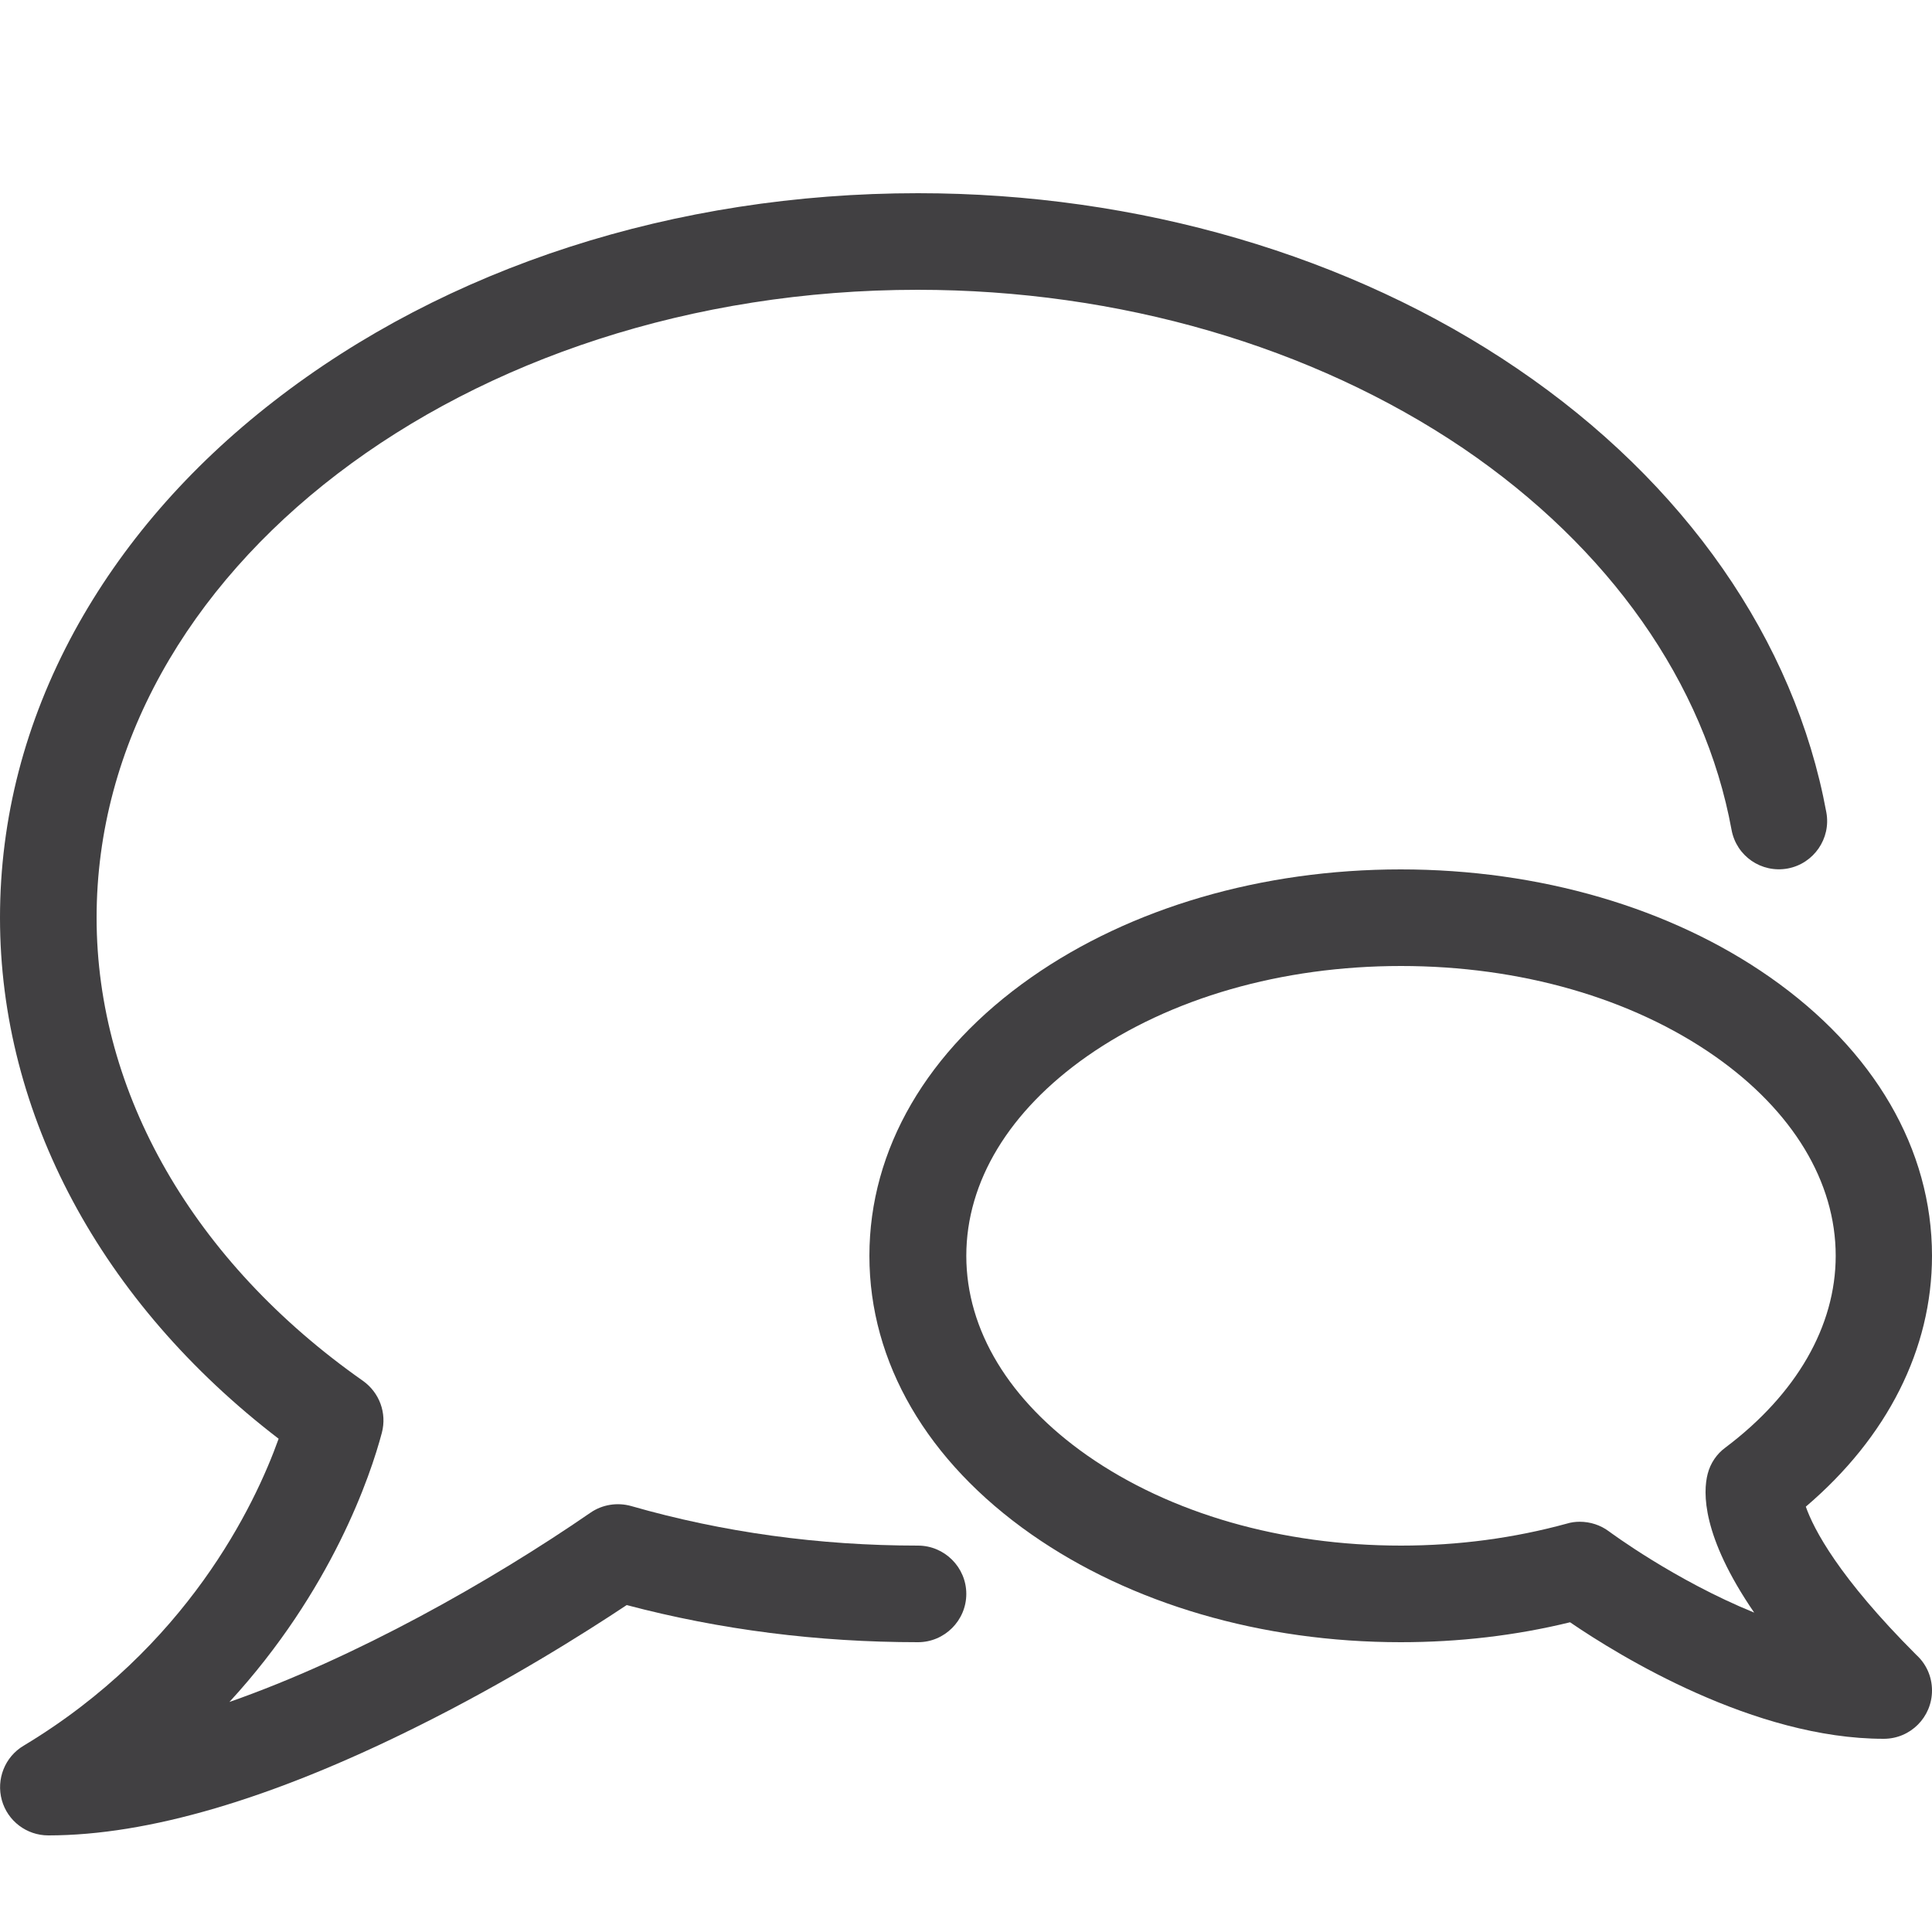
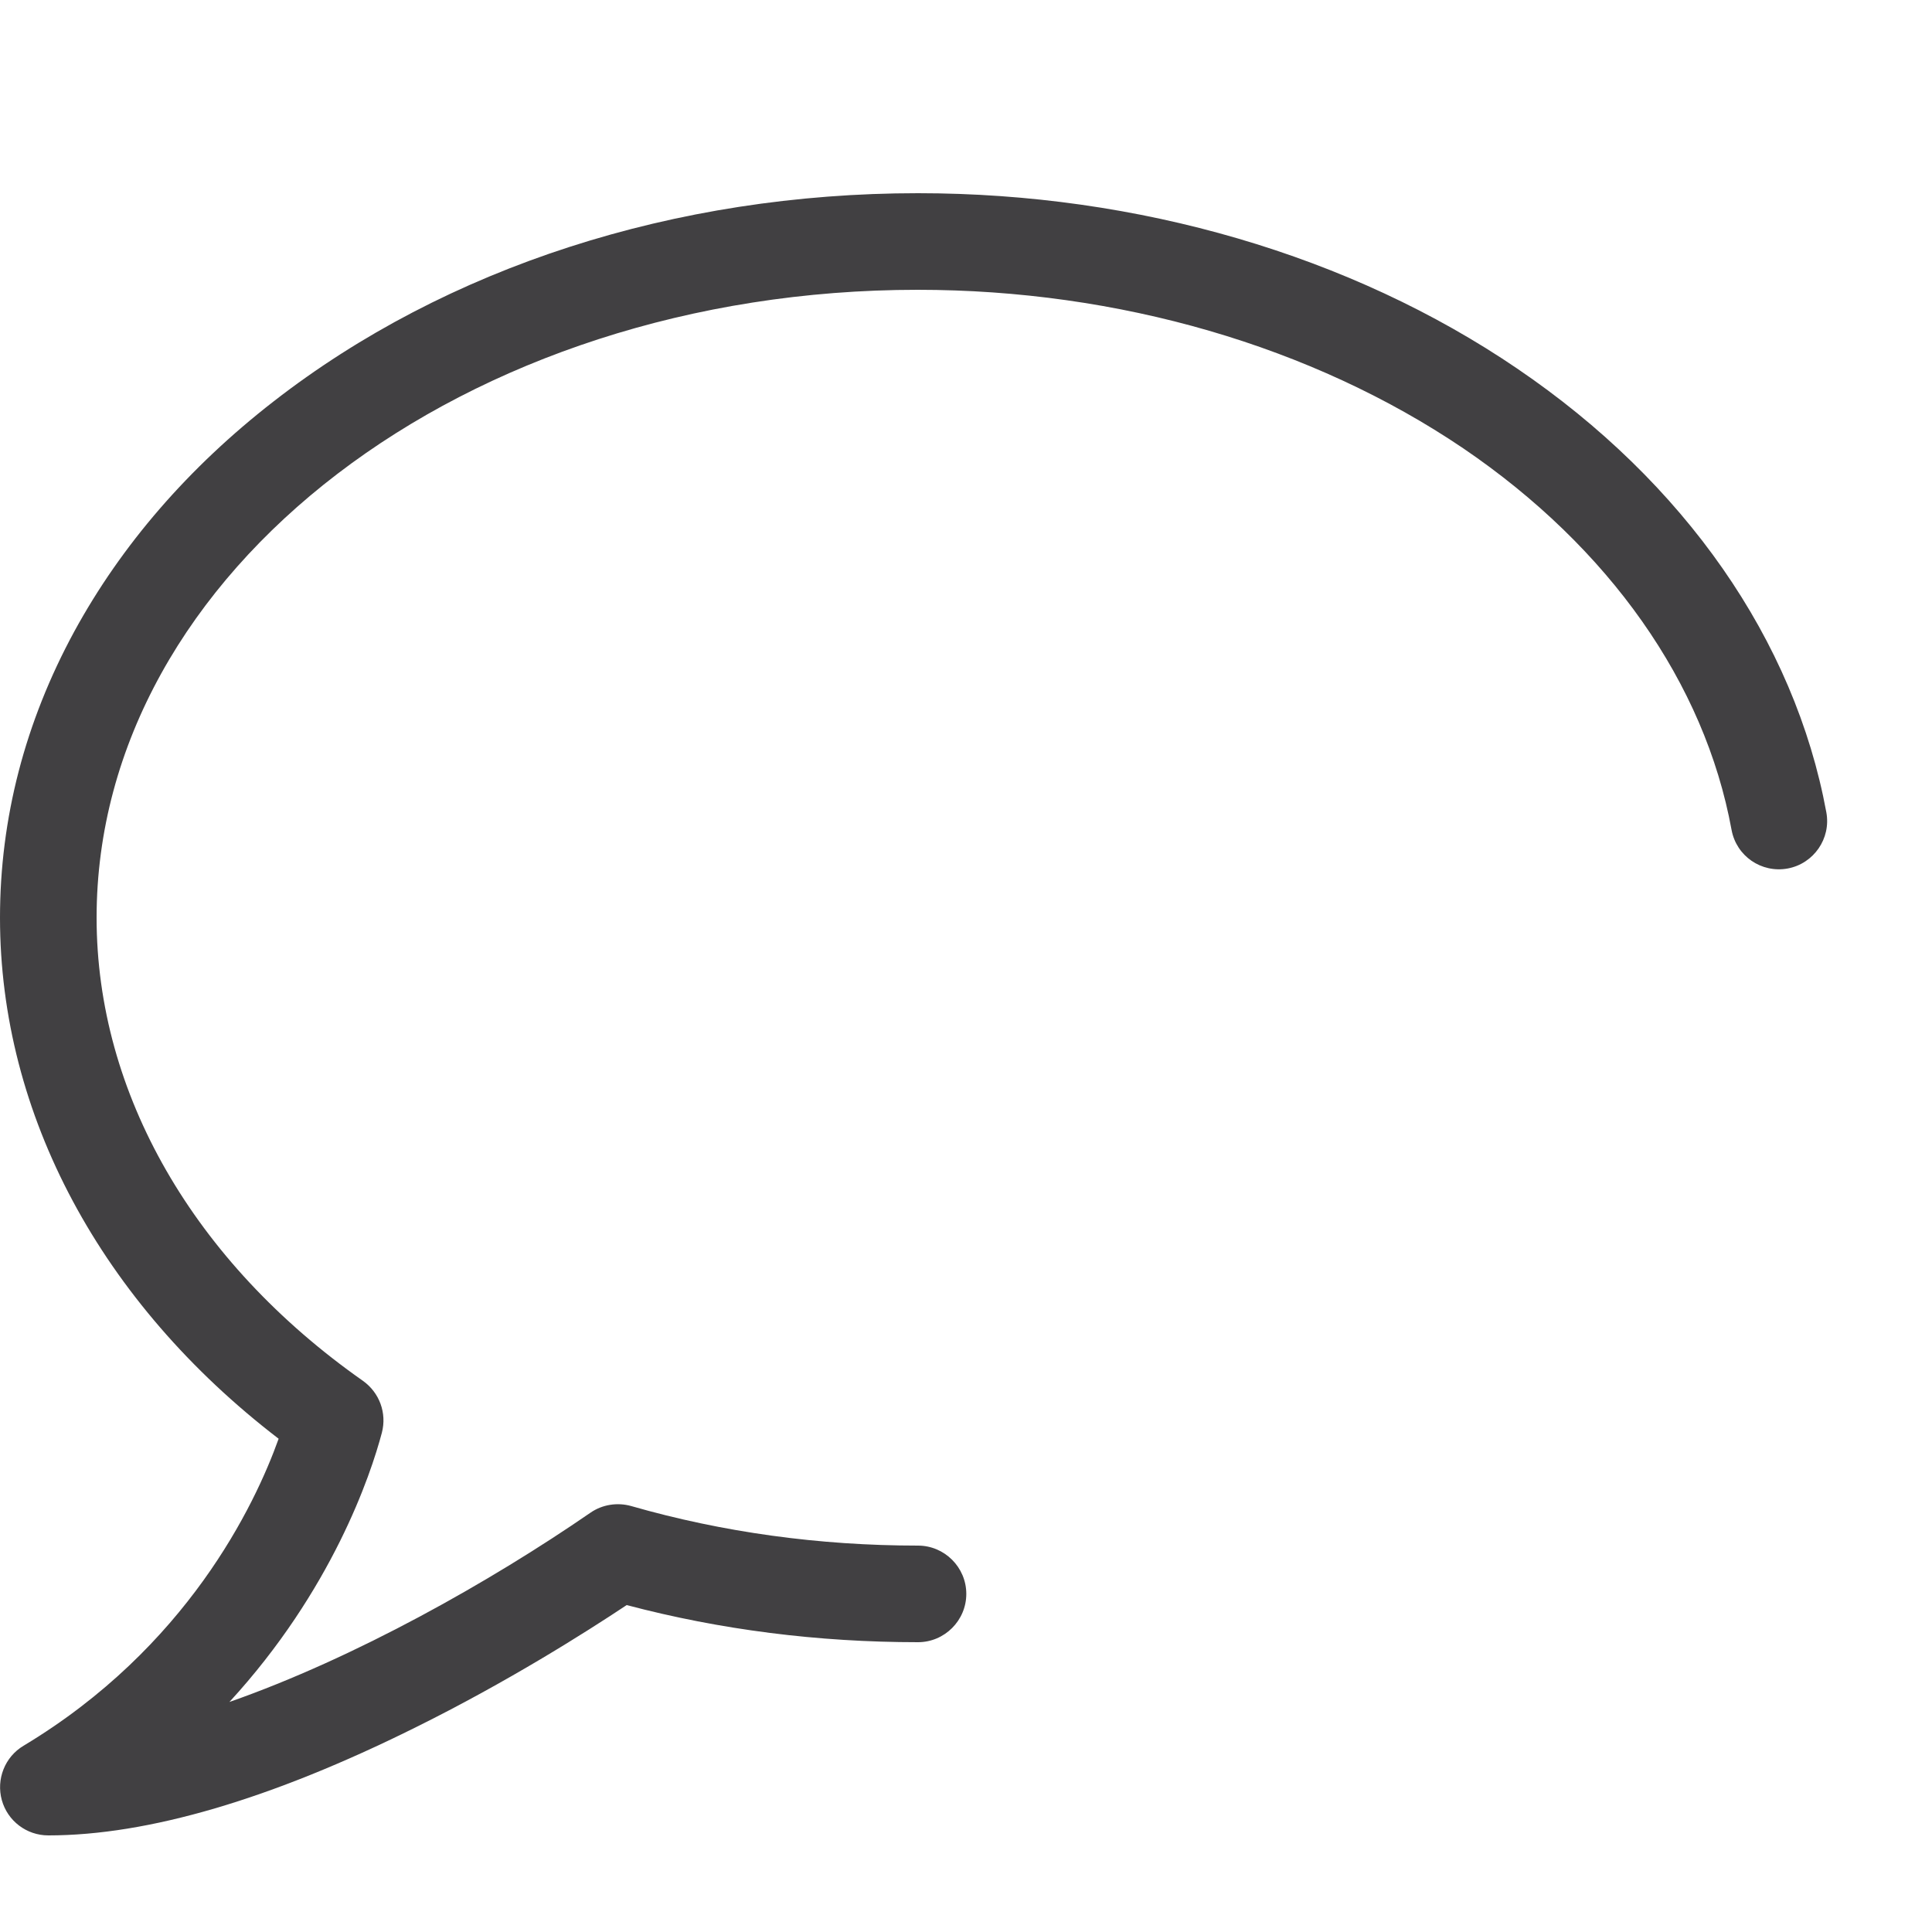
<svg xmlns="http://www.w3.org/2000/svg" id="Layer_1" x="0px" y="0px" viewBox="0 0 640 640" style="enable-background:new 0 0 640 640;" xml:space="preserve">
  <style type="text/css"> .st0{fill:#414042;} </style>
  <title />
  <g id="icomoon-ignore"> </g>
-   <path class="st0" d="M624,576C624,576,624,576,624,576c-42.9,0-87.5-27.4-103.9-38.6c-18,4.4-36.8,6.6-56.1,6.6 c-46,0-89.4-12.7-122.3-35.7c-34.6-24.2-53.7-57-53.7-92.3s19.1-68.1,53.7-92.3C374.6,300.7,418,288,464,288s89.4,12.7,122.3,35.7 c34.6,24.2,53.7,57,53.7,92.3c0,30.9-14.8,60.1-41.8,83.1c2.6,7.4,10.8,23.3,36.6,49.1c3.2,2.9,5.2,7.1,5.2,11.8 C640,568.8,632.9,576,624,576z M523.3,504.1c3.5,0,6.9,1.1,9.7,3.2c0.3,0.2,21.6,16.1,48.1,26.9c-17.4-25.4-17-39.9-15.4-46 c0.9-3.5,3-6.6,5.9-8.7c23.5-17.7,36.5-40.2,36.5-63.5c0-24.5-14.2-48-40-66.1c-27.6-19.3-64.5-29.9-104-29.9s-76.4,10.6-104,29.9 c-25.8,18.1-40,41.5-40,66.1s14.2,48,40,66.1c27.6,19.3,64.5,29.9,104,29.9c19,0,37.5-2.5,55-7.3 C520.4,504.3,521.8,504.1,523.3,504.1z" />
  <path class="st0" d="M16,608c-7.2,0-13.5-4.8-15.4-11.7c-1.9-6.9,1-14.3,7.2-18c54.1-32.5,76.6-79.6,84.5-101.7 C33.5,431.5,0,369.2,0,304c0-32.9,8.3-64.8,24.6-94.8c15.6-28.6,37.8-54.3,66-76.2c57.2-44.5,133-69,213.5-69 c72.9,0,143.4,20.6,198.5,58.1c55.5,37.7,91.9,90,102.4,147c1.6,8.7-4.2,17-12.8,18.6c-8.7,1.6-17-4.1-18.6-12.8 c-8.9-48.6-40.5-93.5-88.9-126.4C434.7,114.7,370.6,96,304,96C154,96,32,189.3,32,304c0,58.1,32.1,114,88.2,153.4 c5.5,3.9,8,10.7,6.3,17.2c-3.7,14-16.5,52.2-50.5,89.2c41.7-14.6,86.5-39.9,119.6-62.7c3.9-2.7,8.9-3.5,13.5-2.2 c30.3,8.7,62.3,13.1,95,13.1c8.8,0,16,7.2,16,16s-7.2,16-16,16c-33.1,0-65.5-4.1-96.5-12.3c-13.7,9.1-39.4,25.4-70.1,40.6 C89.8,596,49,608,16,608L16,608z" />
</svg>